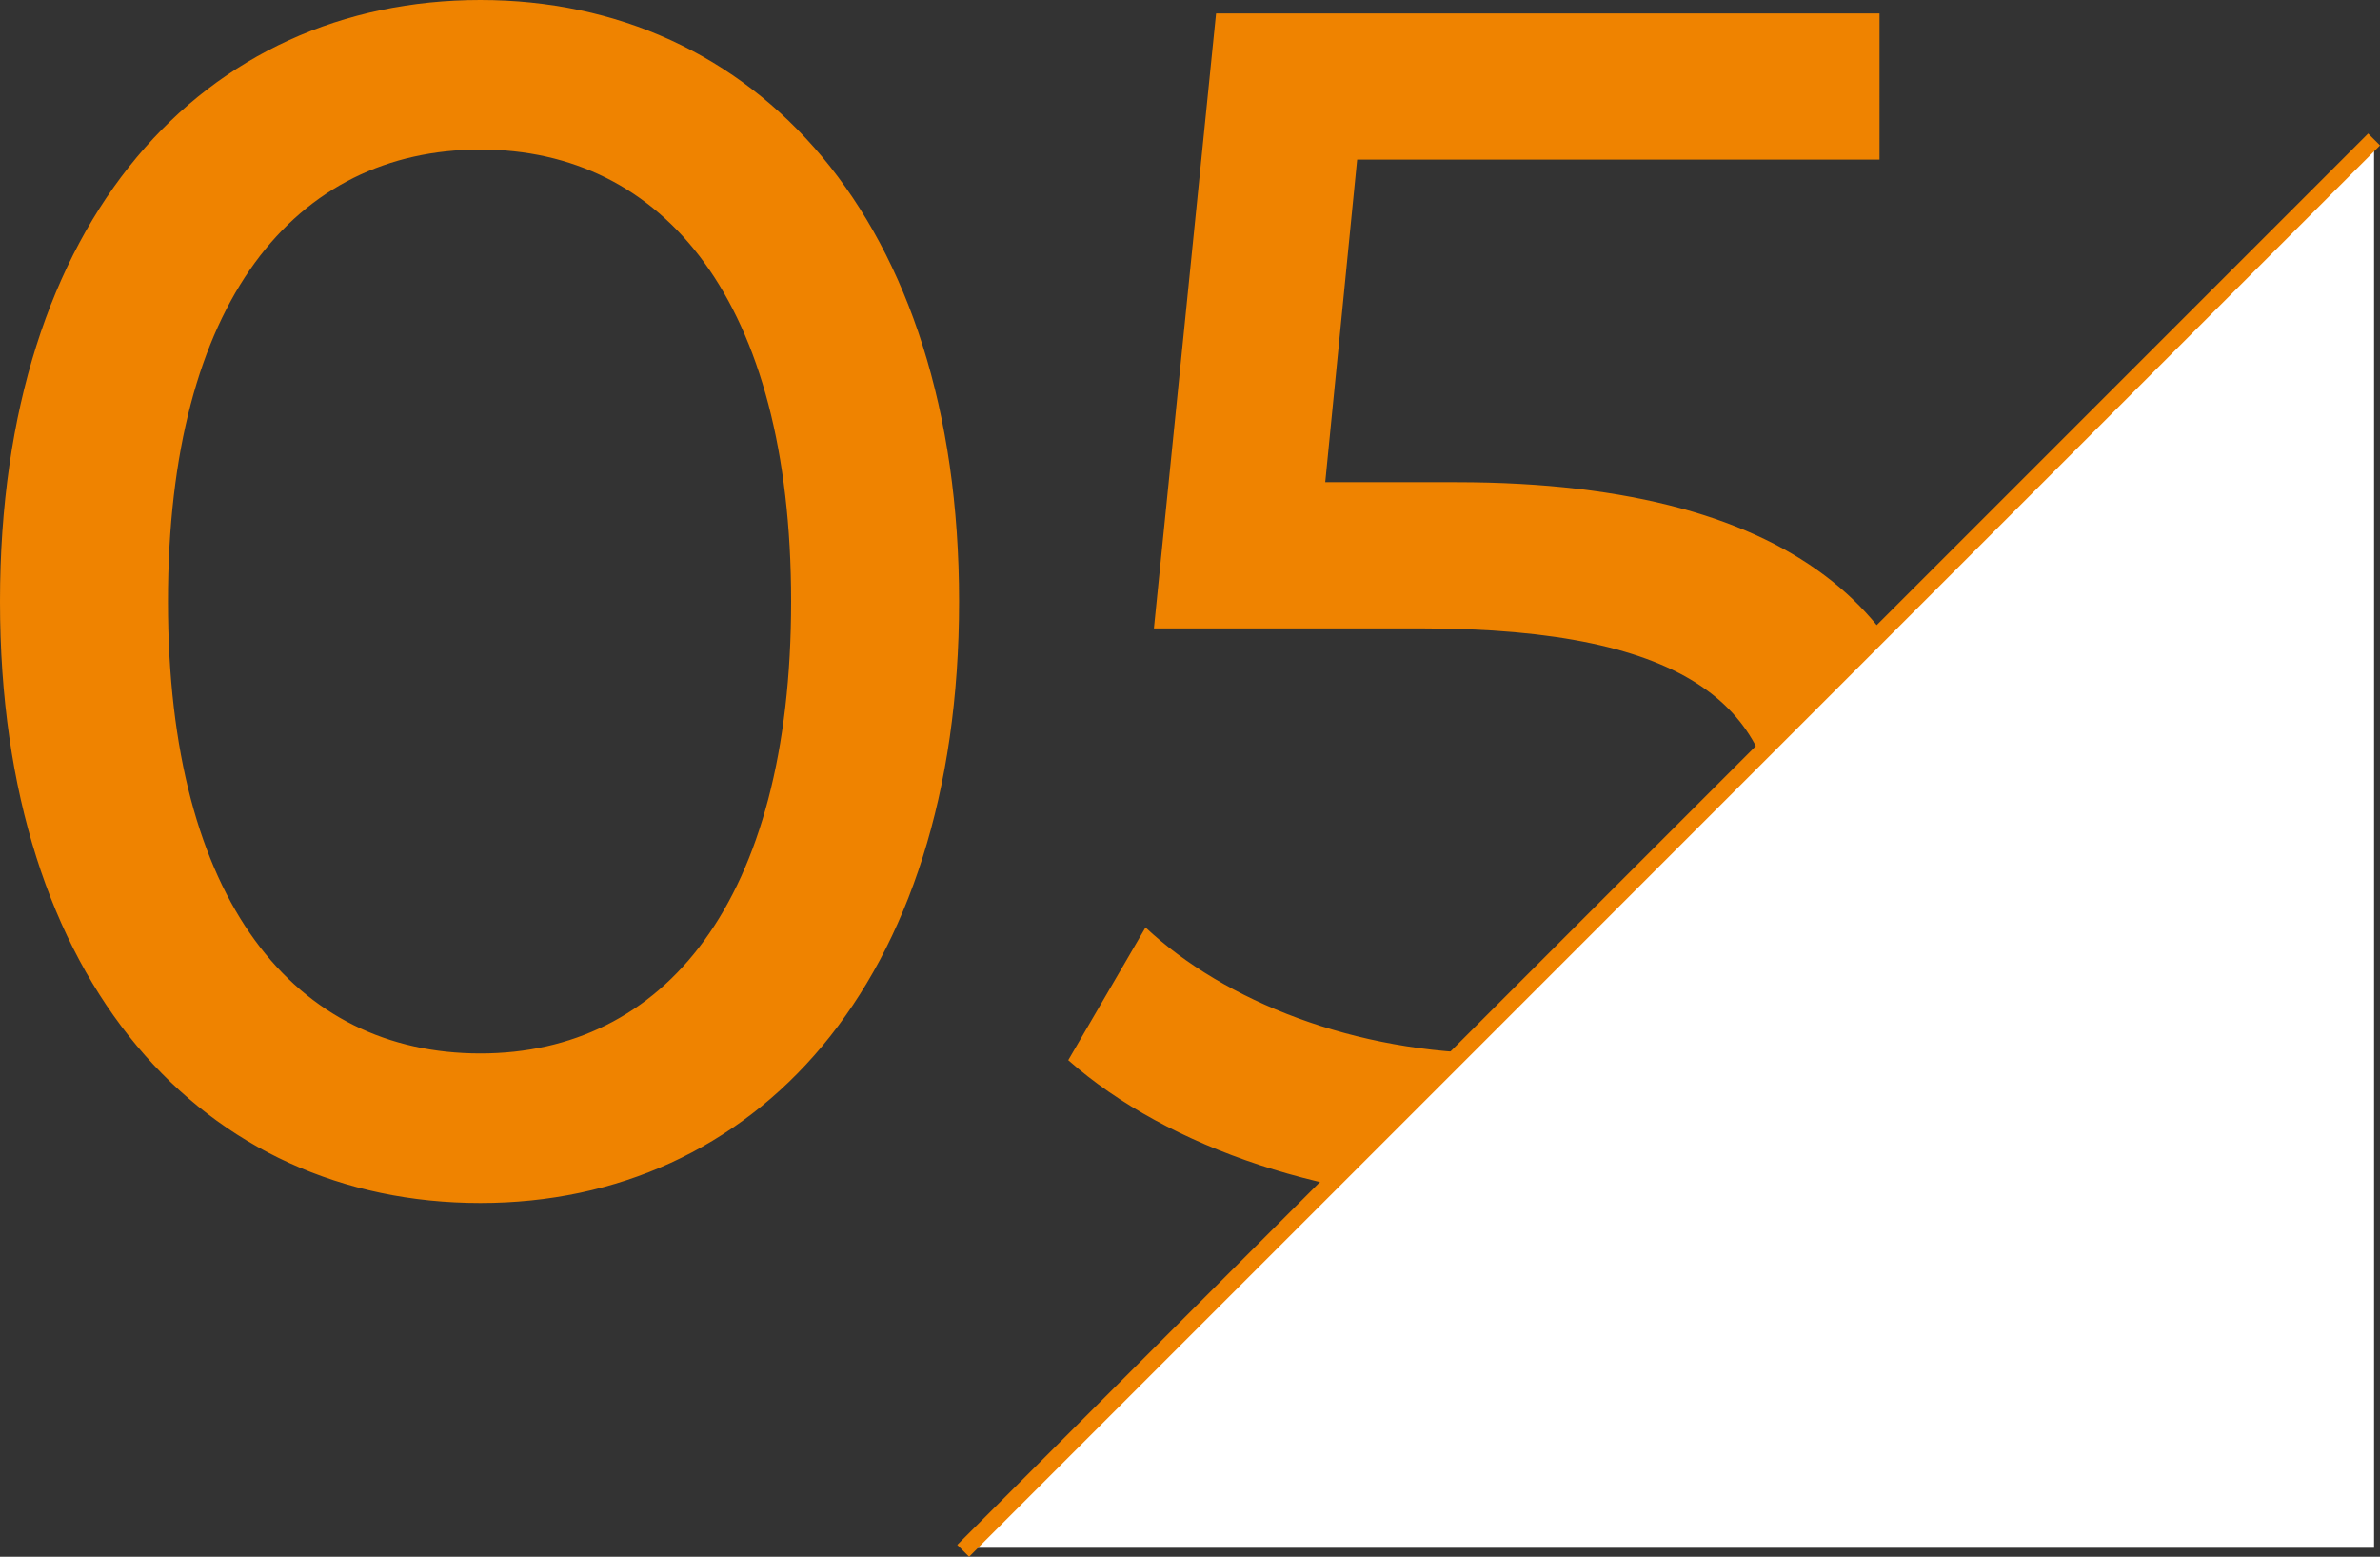
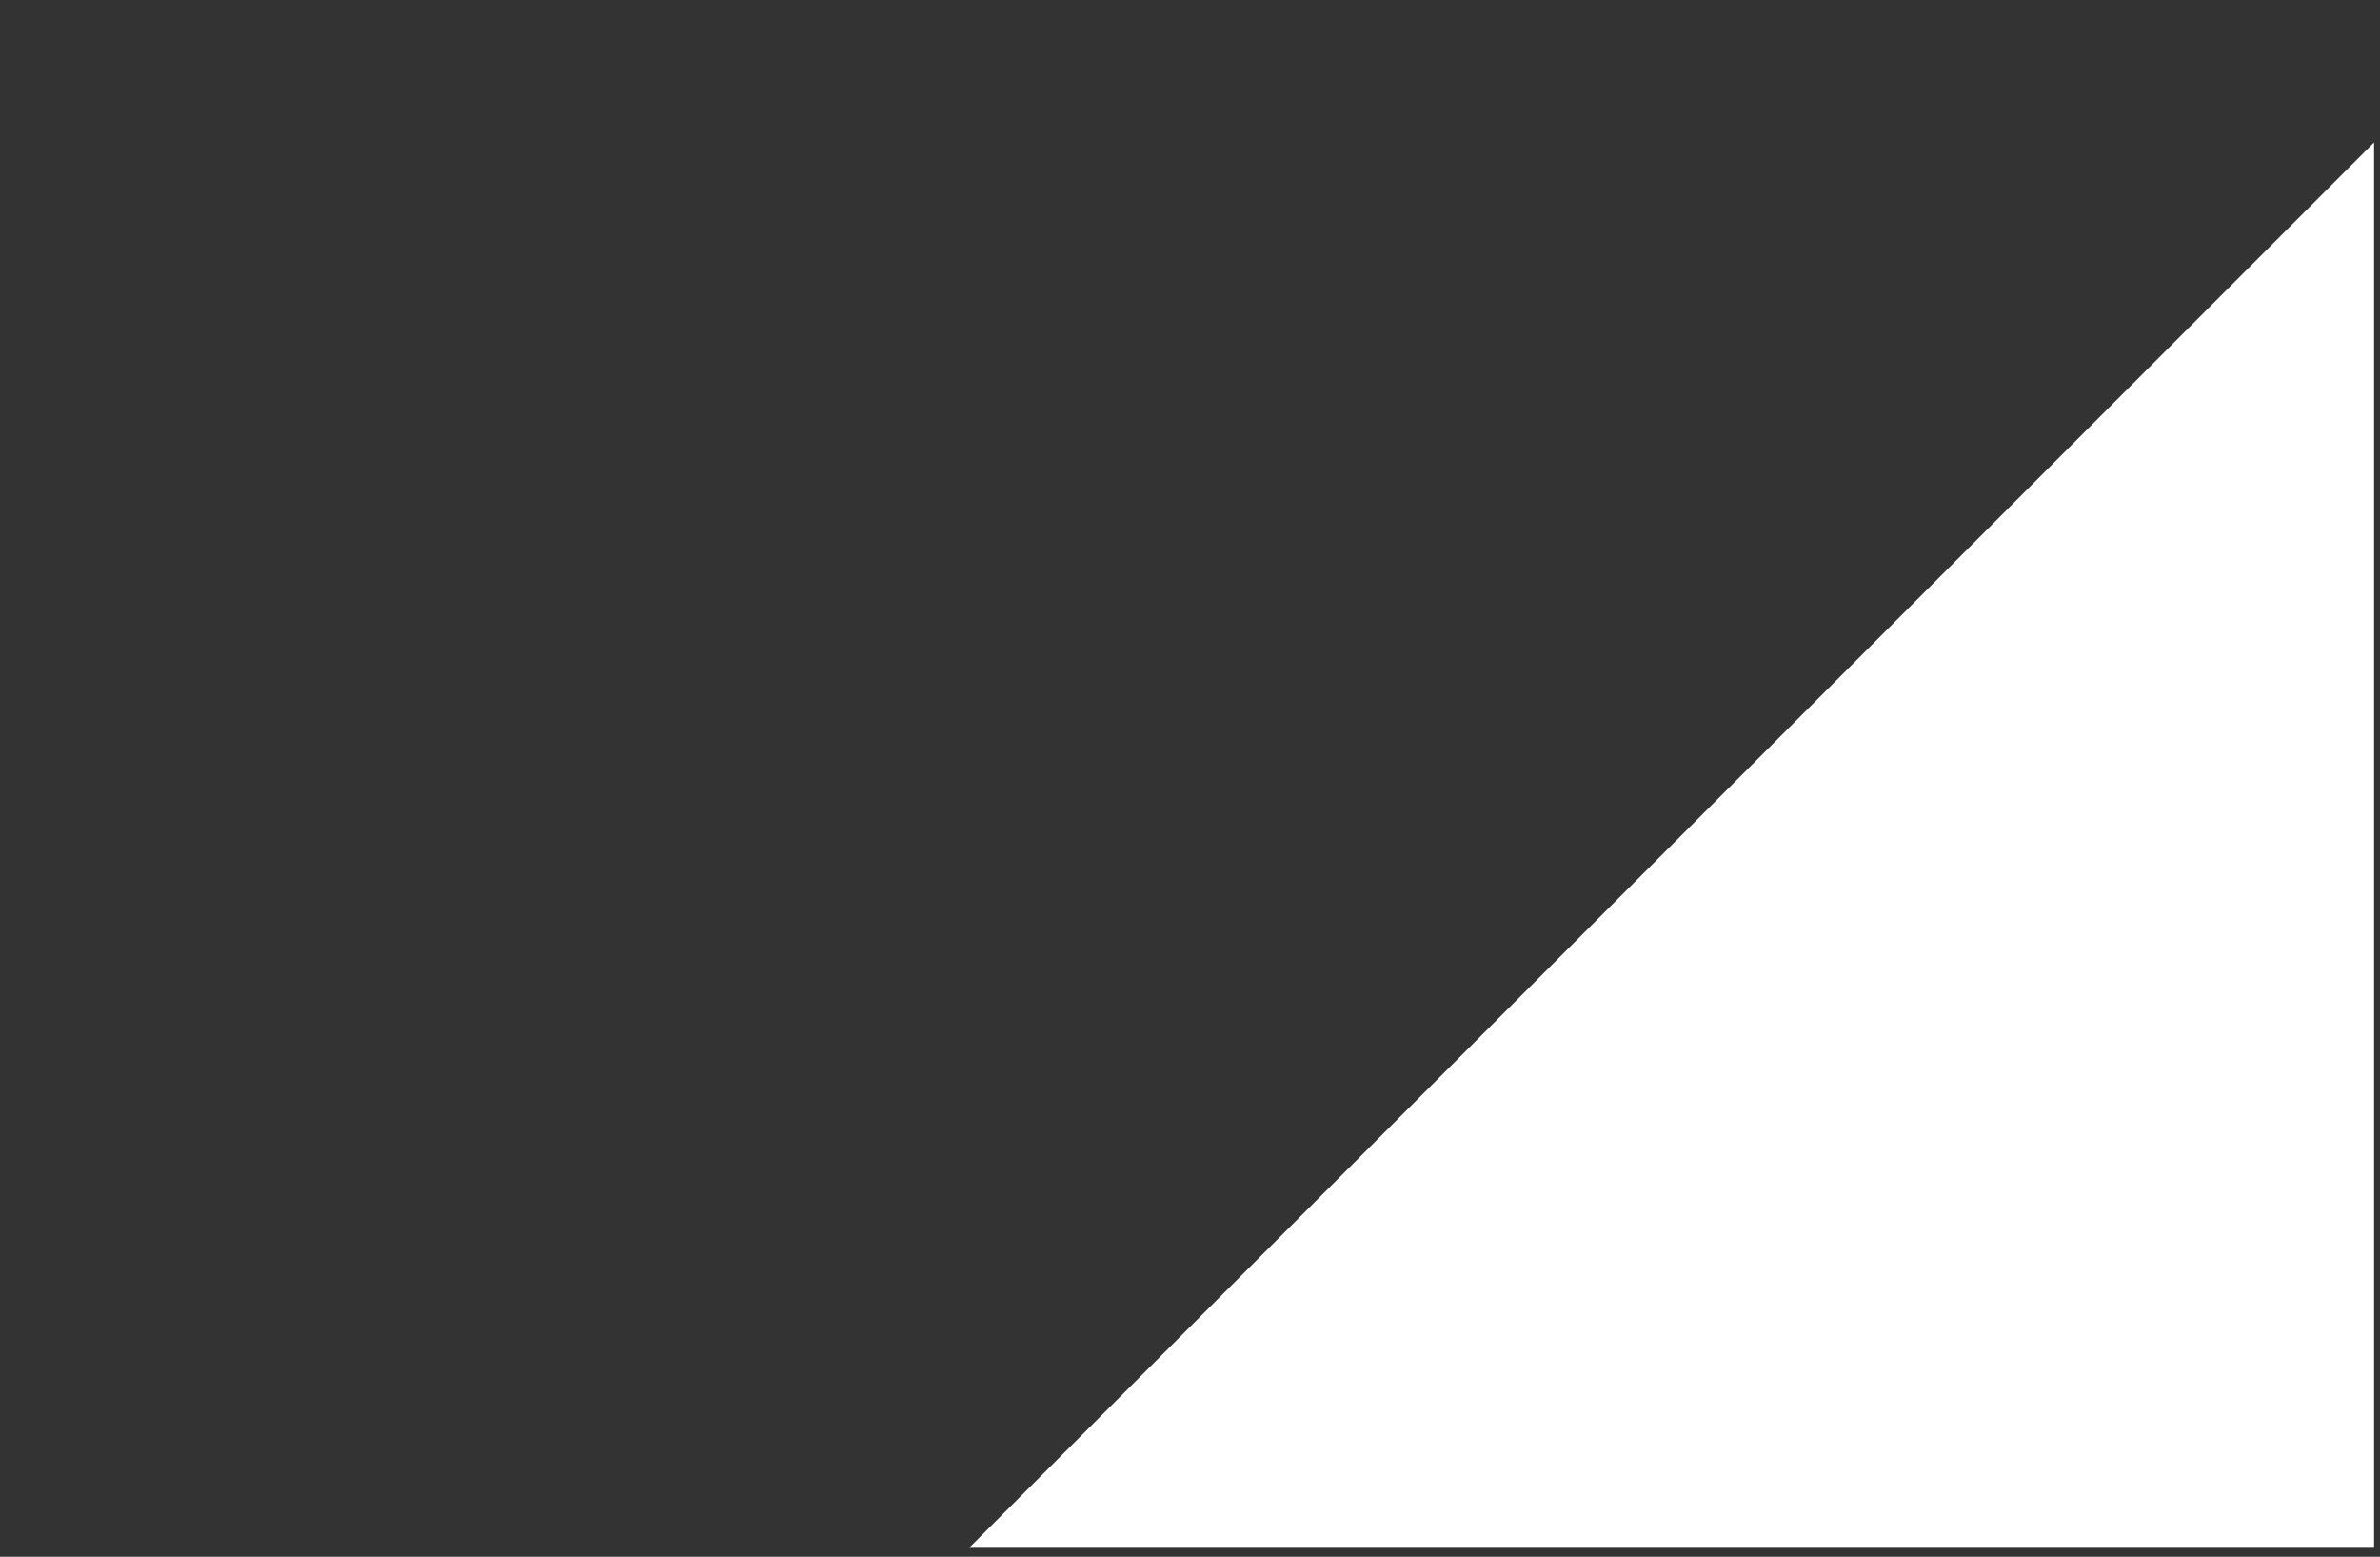
<svg xmlns="http://www.w3.org/2000/svg" width="141.697" height="92.653" viewBox="0 0 141.697 92.653">
  <rect x="0" y="0" width="141.697" height="92.653" fill="#333333" stroke="none" />
  <g id="グループ_2069" data-name="グループ 2069" transform="translate(-980.8 -6365.2)">
-     <path id="パス_4539" data-name="パス 4539" d="M33.4.8C49.7.8,61.9-12.2,61.9-35S49.7-70.8,33.4-70.8C17-70.8,4.8-57.8,4.8-35S17,.8,33.4.8Zm0-8.9c-11,0-18.6-9-18.6-26.9s7.6-26.9,18.6-26.9c10.9,0,18.5,9,18.5,26.9S44.3-8.1,33.4-8.1Zm58.1-34H83.7l1.9-19.2h31.1V-70H77.2L73.5-33.4H89.4c16.2,0,21.2,4.9,21.2,12.8,0,7.6-6,12.5-16.6,12.5-8.5,0-16.3-3.1-21-7.5L68.4-7.7C74.4-2.4,84.2.8,94.1.8,112,.8,120.6-8.9,120.6-21,120.6-33.4,112.4-42.1,91.5-42.1Z" transform="translate(976 6436)" fill="#ef8300" />
    <g id="グループ_1892" data-name="グループ 1892" transform="translate(549 1979)">
      <path id="パス_3783" data-name="パス 3783" d="M-3176.979-17174.311l83.644-83.645v83.645Z" transform="translate(3666.479 21652.633)" fill="#fff" />
-       <path id="線_1073" data-name="線 1073" d="M.354,84.354l-.707-.707,84-84,.707.707Z" transform="translate(489.144 4394.5)" fill="#ef8300" />
    </g>
  </g>
</svg>